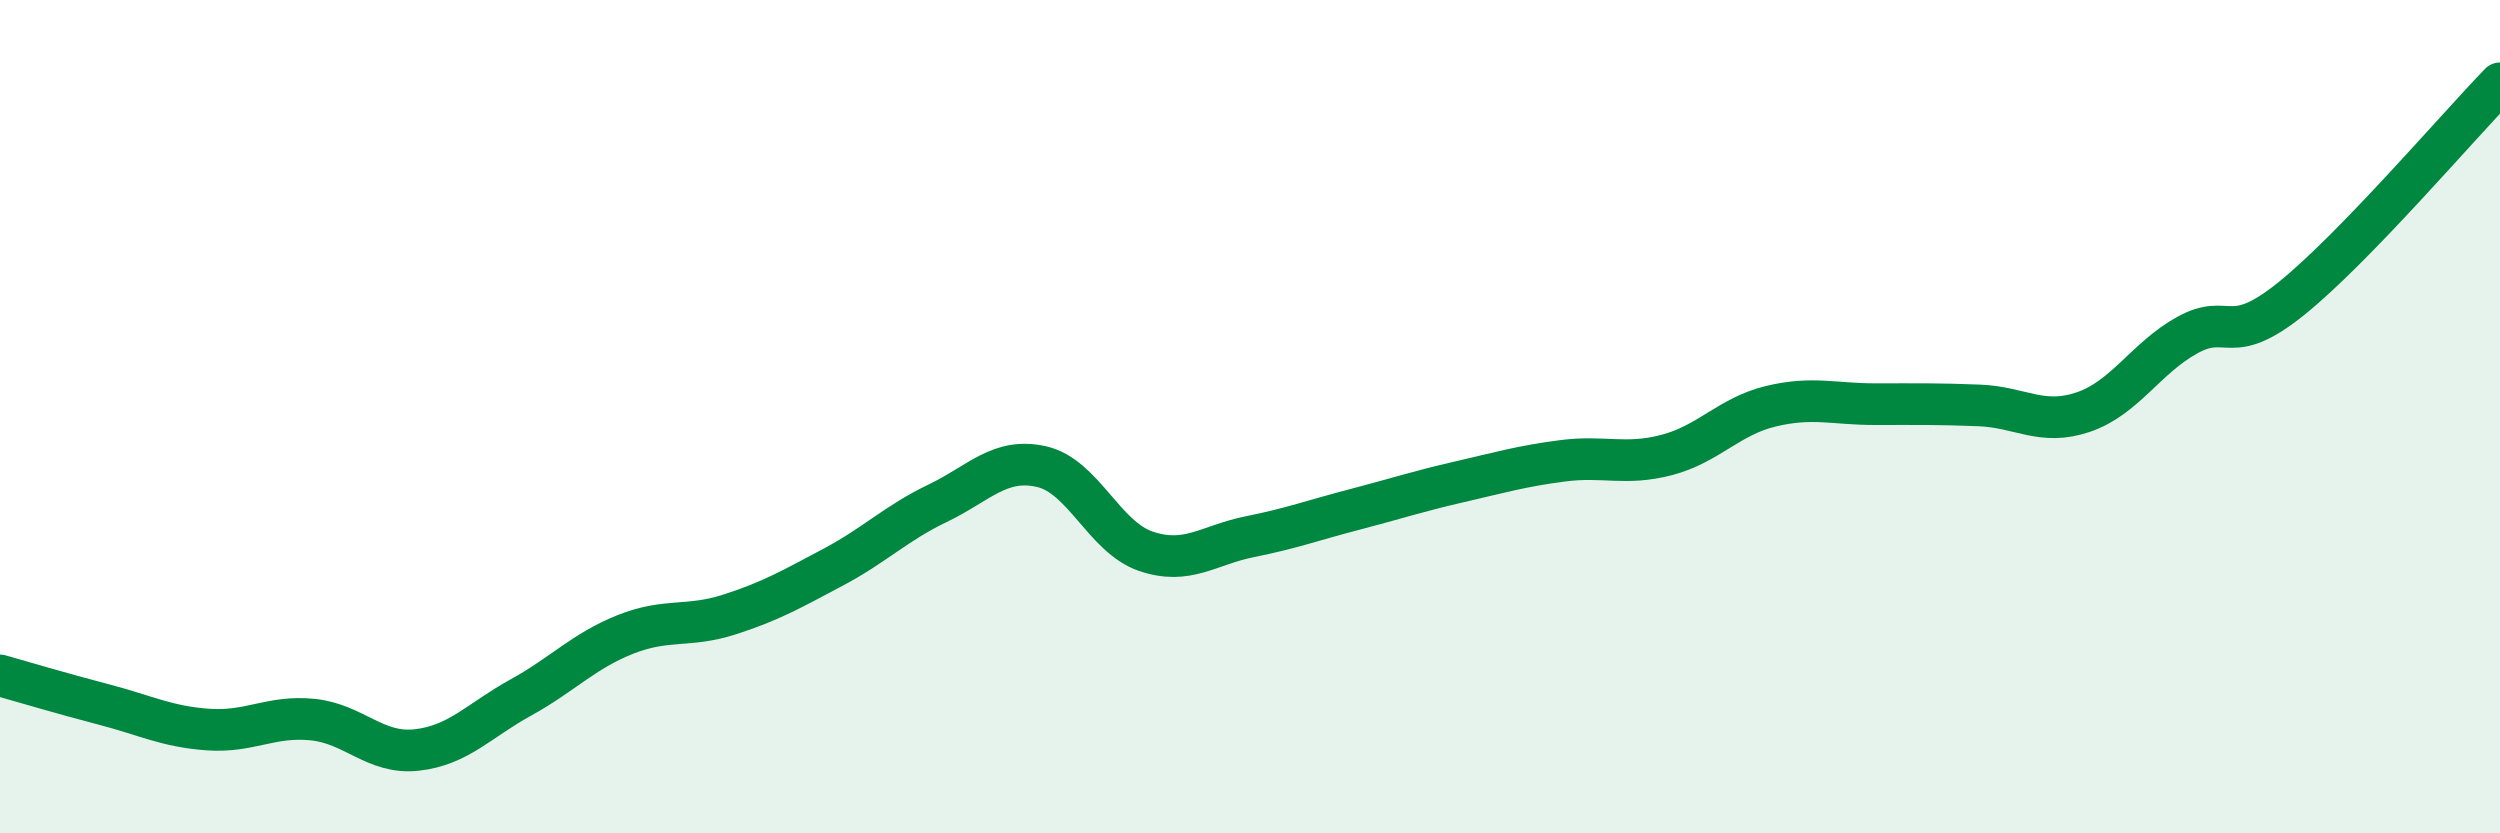
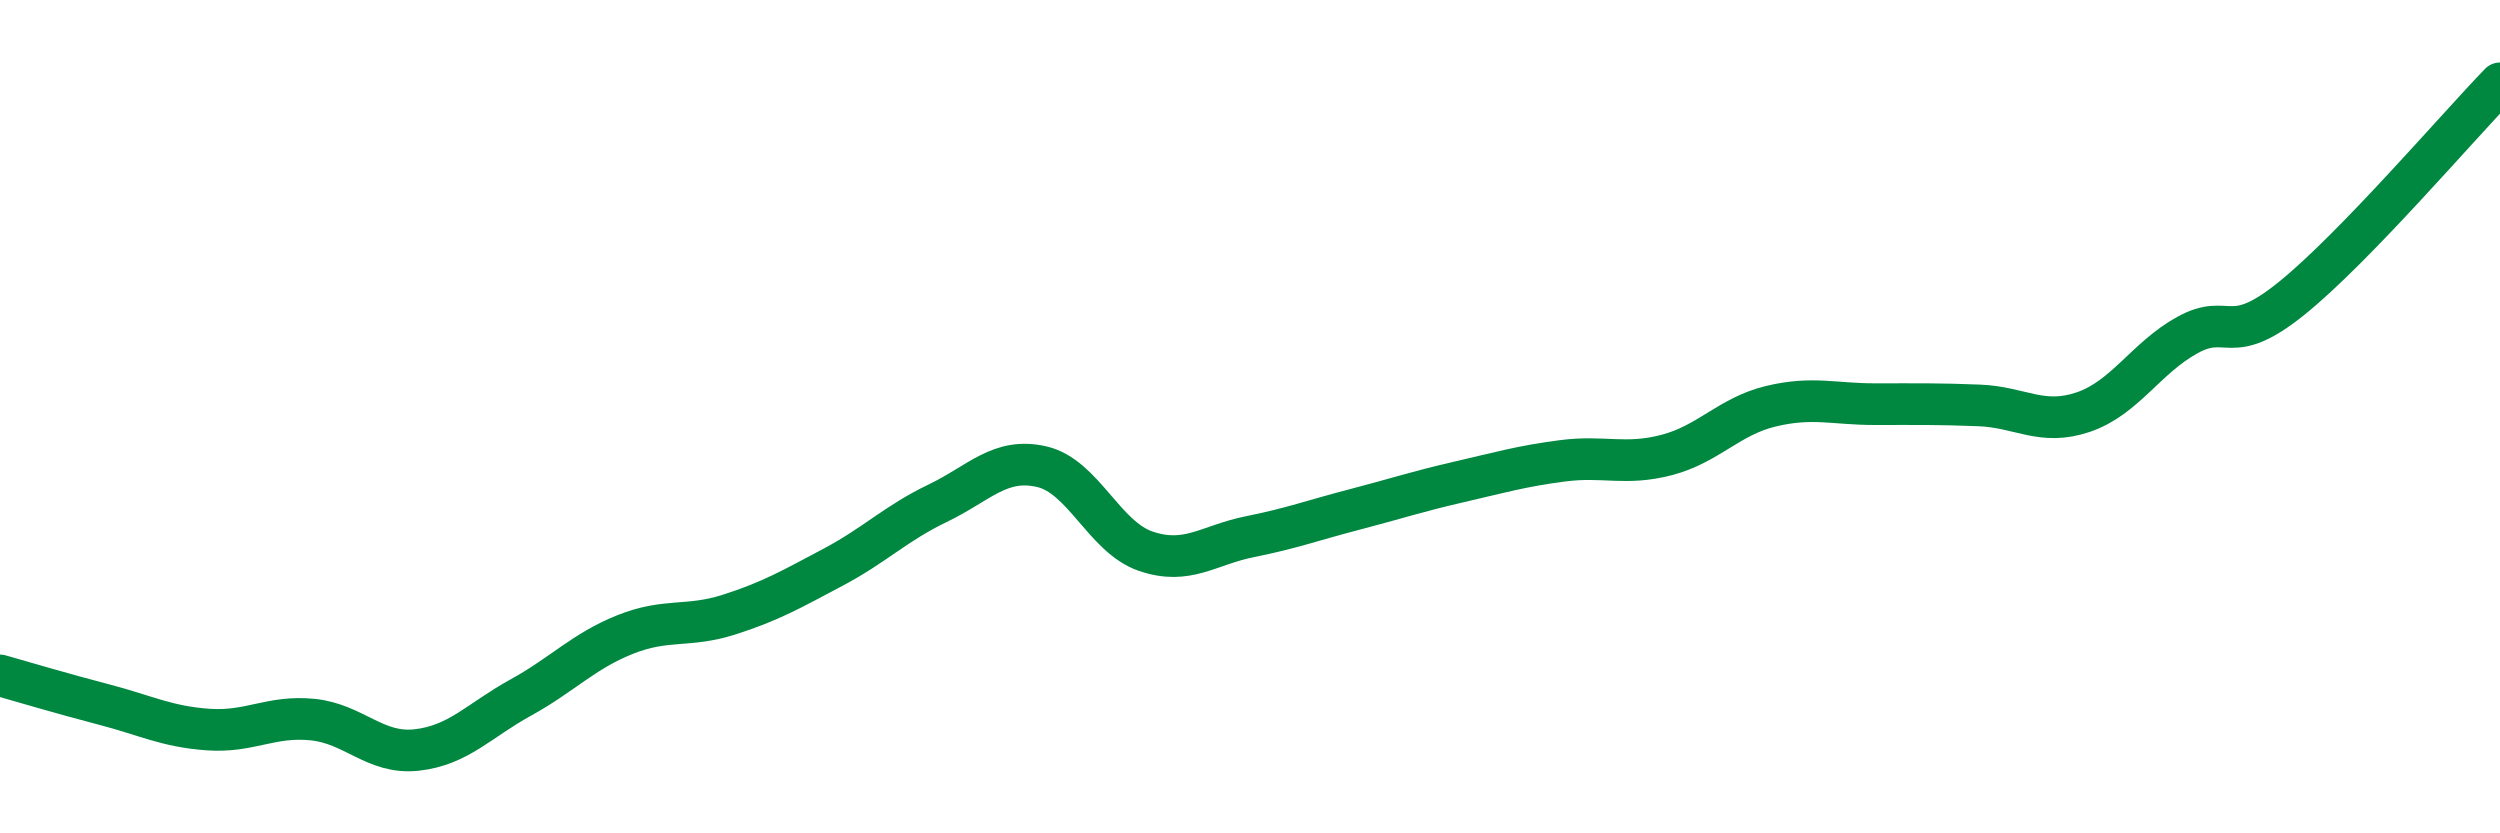
<svg xmlns="http://www.w3.org/2000/svg" width="60" height="20" viewBox="0 0 60 20">
-   <path d="M 0,16.21 C 0.5,16.35 1.5,16.65 2.5,16.91 C 3.5,17.17 4,17.44 5,17.51 C 6,17.58 6.5,17.17 7.5,17.27 C 8.5,17.37 9,18.11 10,18 C 11,17.89 11.5,17.29 12.5,16.74 C 13.5,16.19 14,15.63 15,15.23 C 16,14.83 16.5,15.07 17.5,14.75 C 18.5,14.43 19,14.14 20,13.61 C 21,13.08 21.5,12.56 22.5,12.08 C 23.5,11.6 24,10.97 25,11.2 C 26,11.43 26.5,12.89 27.5,13.23 C 28.5,13.57 29,13.08 30,12.88 C 31,12.68 31.5,12.49 32.5,12.23 C 33.5,11.97 34,11.8 35,11.57 C 36,11.34 36.5,11.19 37.5,11.06 C 38.5,10.93 39,11.18 40,10.92 C 41,10.66 41.5,9.99 42.5,9.75 C 43.5,9.51 44,9.7 45,9.7 C 46,9.7 46.5,9.69 47.5,9.73 C 48.5,9.77 49,10.23 50,9.89 C 51,9.55 51.5,8.59 52.5,8.04 C 53.5,7.49 53.5,8.37 55,7.16 C 56.5,5.95 59,3.03 60,2L60 20L0 20Z" fill="#008740" opacity="0.1" stroke-linecap="round" stroke-linejoin="round" />
  <path d="M 0,16.21 C 0.5,16.35 1.5,16.65 2.5,16.91 C 3.5,17.17 4,17.44 5,17.51 C 6,17.58 6.5,17.17 7.5,17.27 C 8.5,17.37 9,18.11 10,18 C 11,17.89 11.5,17.29 12.5,16.74 C 13.5,16.19 14,15.63 15,15.23 C 16,14.83 16.5,15.07 17.5,14.75 C 18.5,14.43 19,14.14 20,13.61 C 21,13.08 21.5,12.56 22.5,12.08 C 23.5,11.6 24,10.97 25,11.2 C 26,11.43 26.5,12.89 27.5,13.23 C 28.5,13.57 29,13.08 30,12.88 C 31,12.68 31.5,12.49 32.5,12.23 C 33.5,11.97 34,11.8 35,11.57 C 36,11.34 36.5,11.19 37.5,11.06 C 38.5,10.93 39,11.18 40,10.92 C 41,10.66 41.5,9.99 42.5,9.75 C 43.5,9.51 44,9.7 45,9.7 C 46,9.7 46.5,9.69 47.5,9.73 C 48.5,9.77 49,10.23 50,9.89 C 51,9.55 51.5,8.59 52.5,8.04 C 53.5,7.49 53.5,8.37 55,7.16 C 56.5,5.95 59,3.03 60,2" stroke="#008740" stroke-width="1" fill="none" stroke-linecap="round" stroke-linejoin="round" />
</svg>